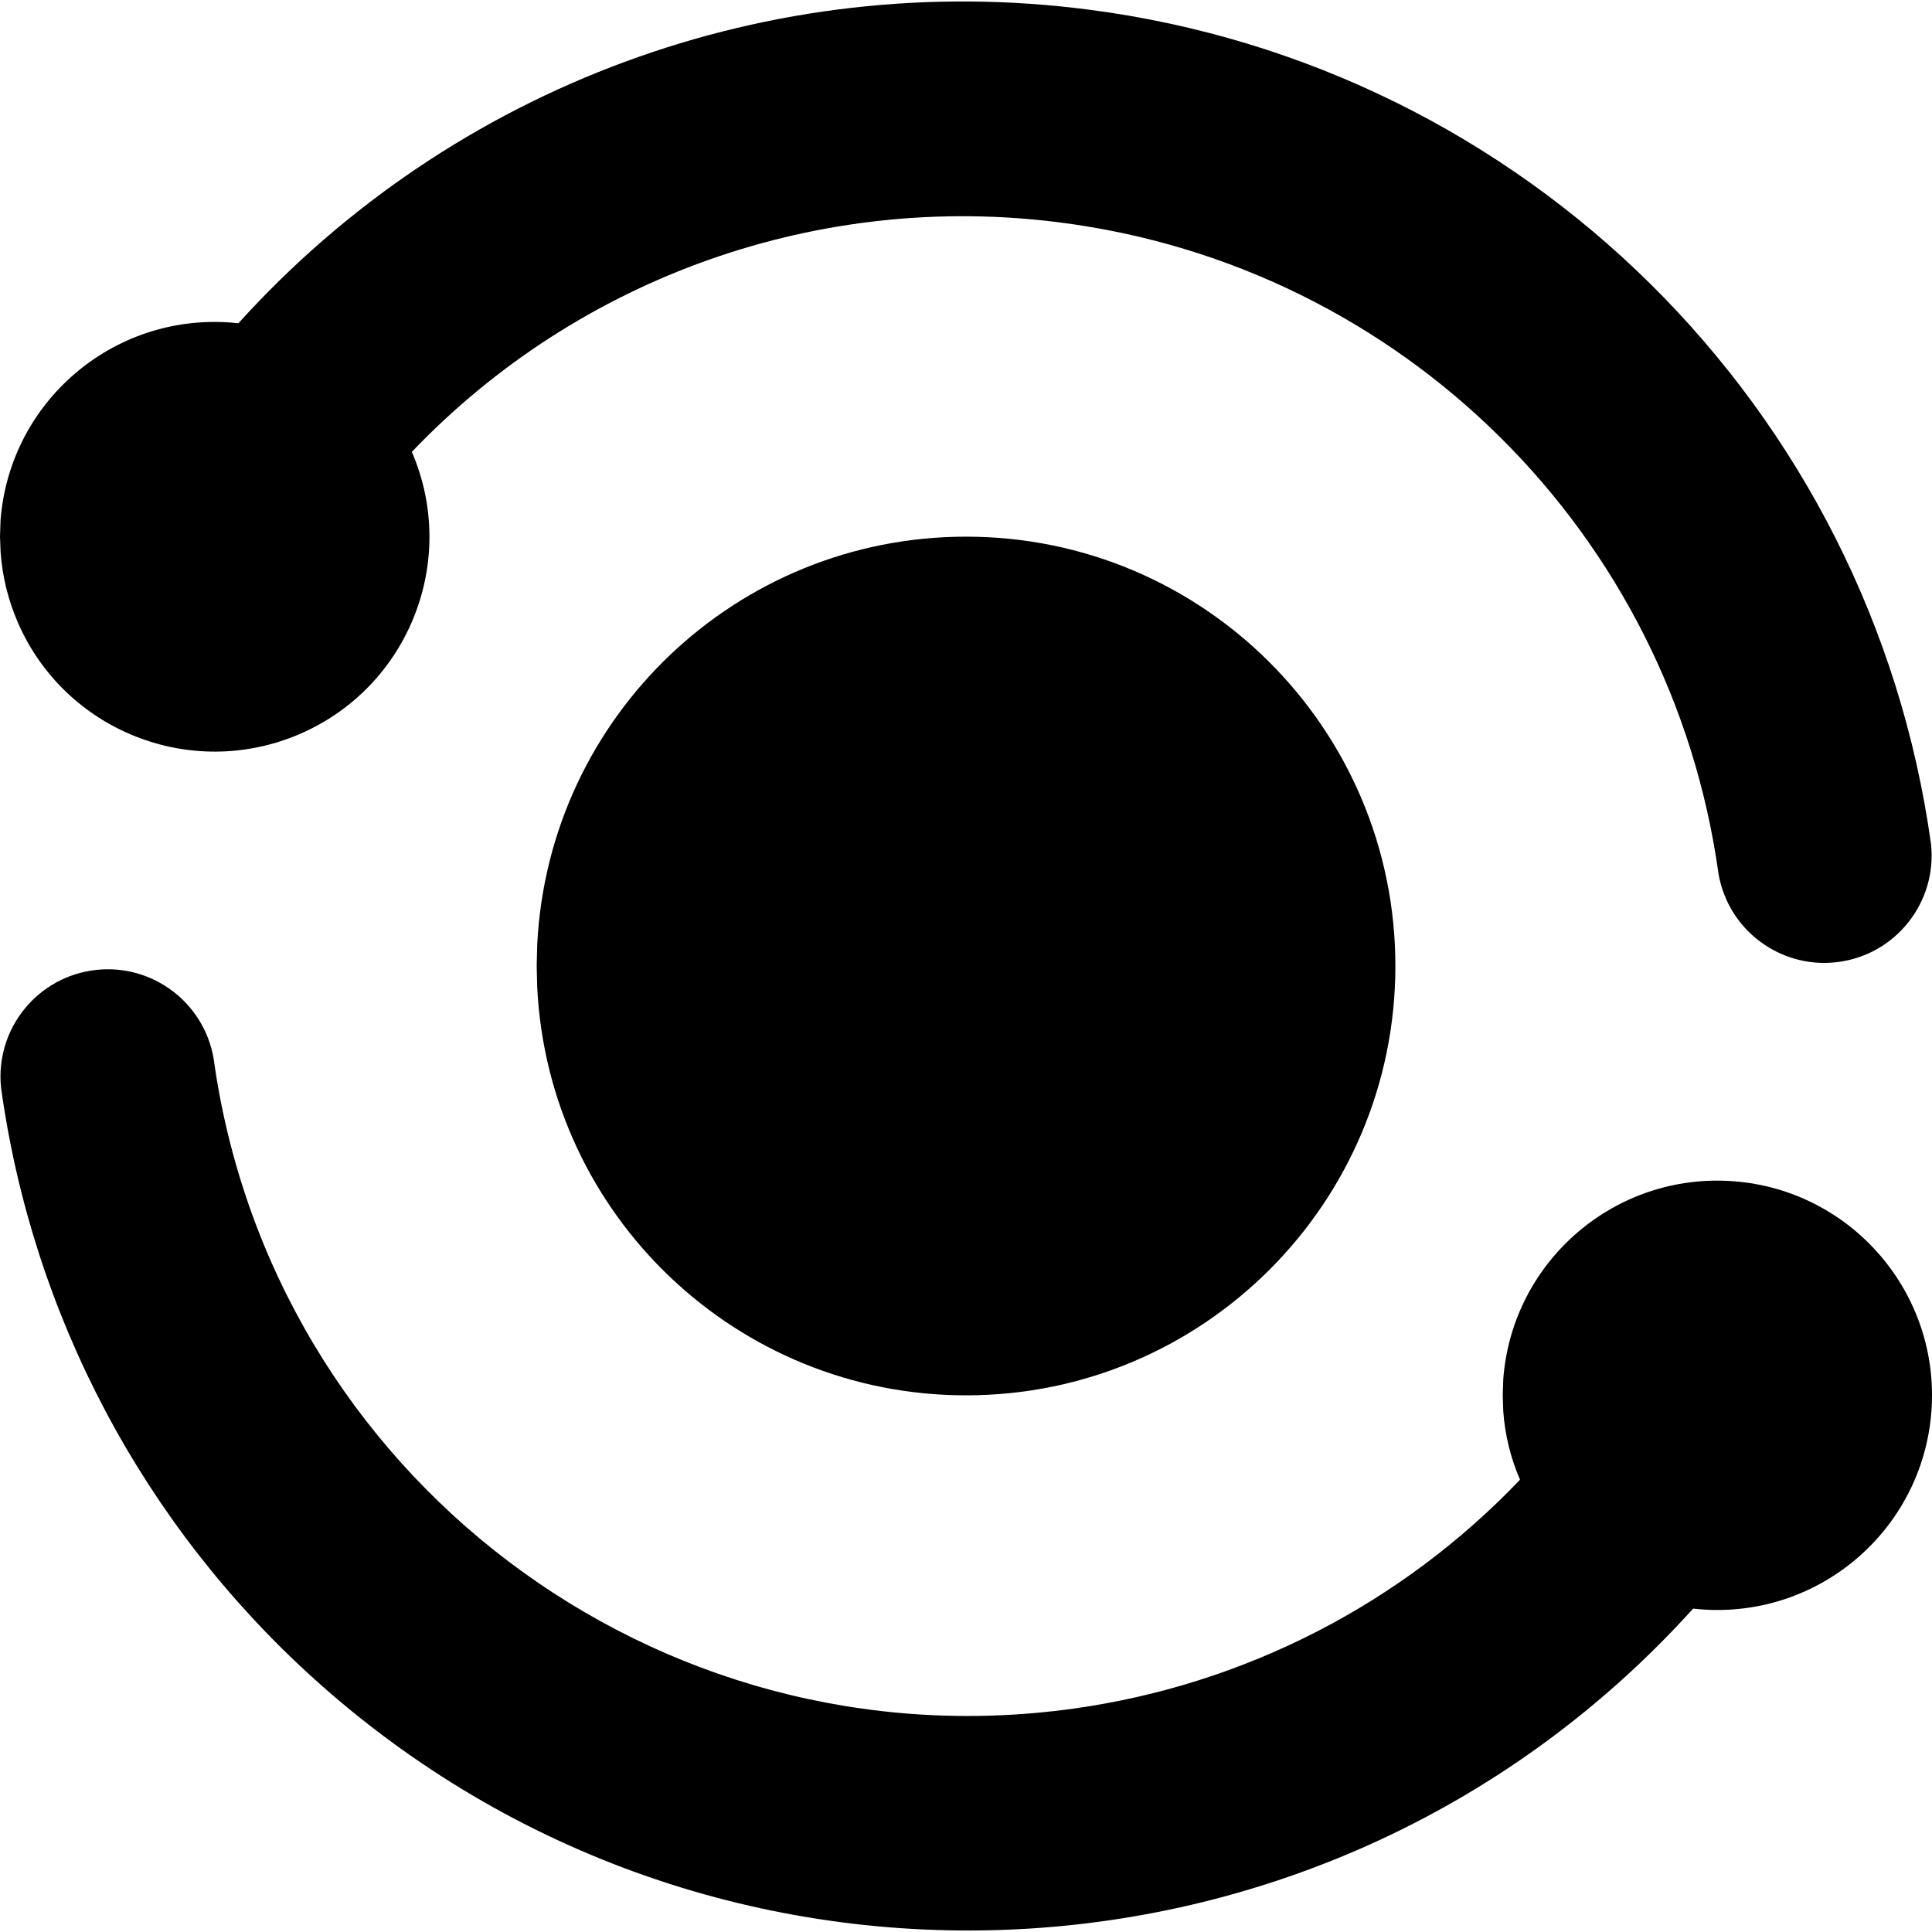
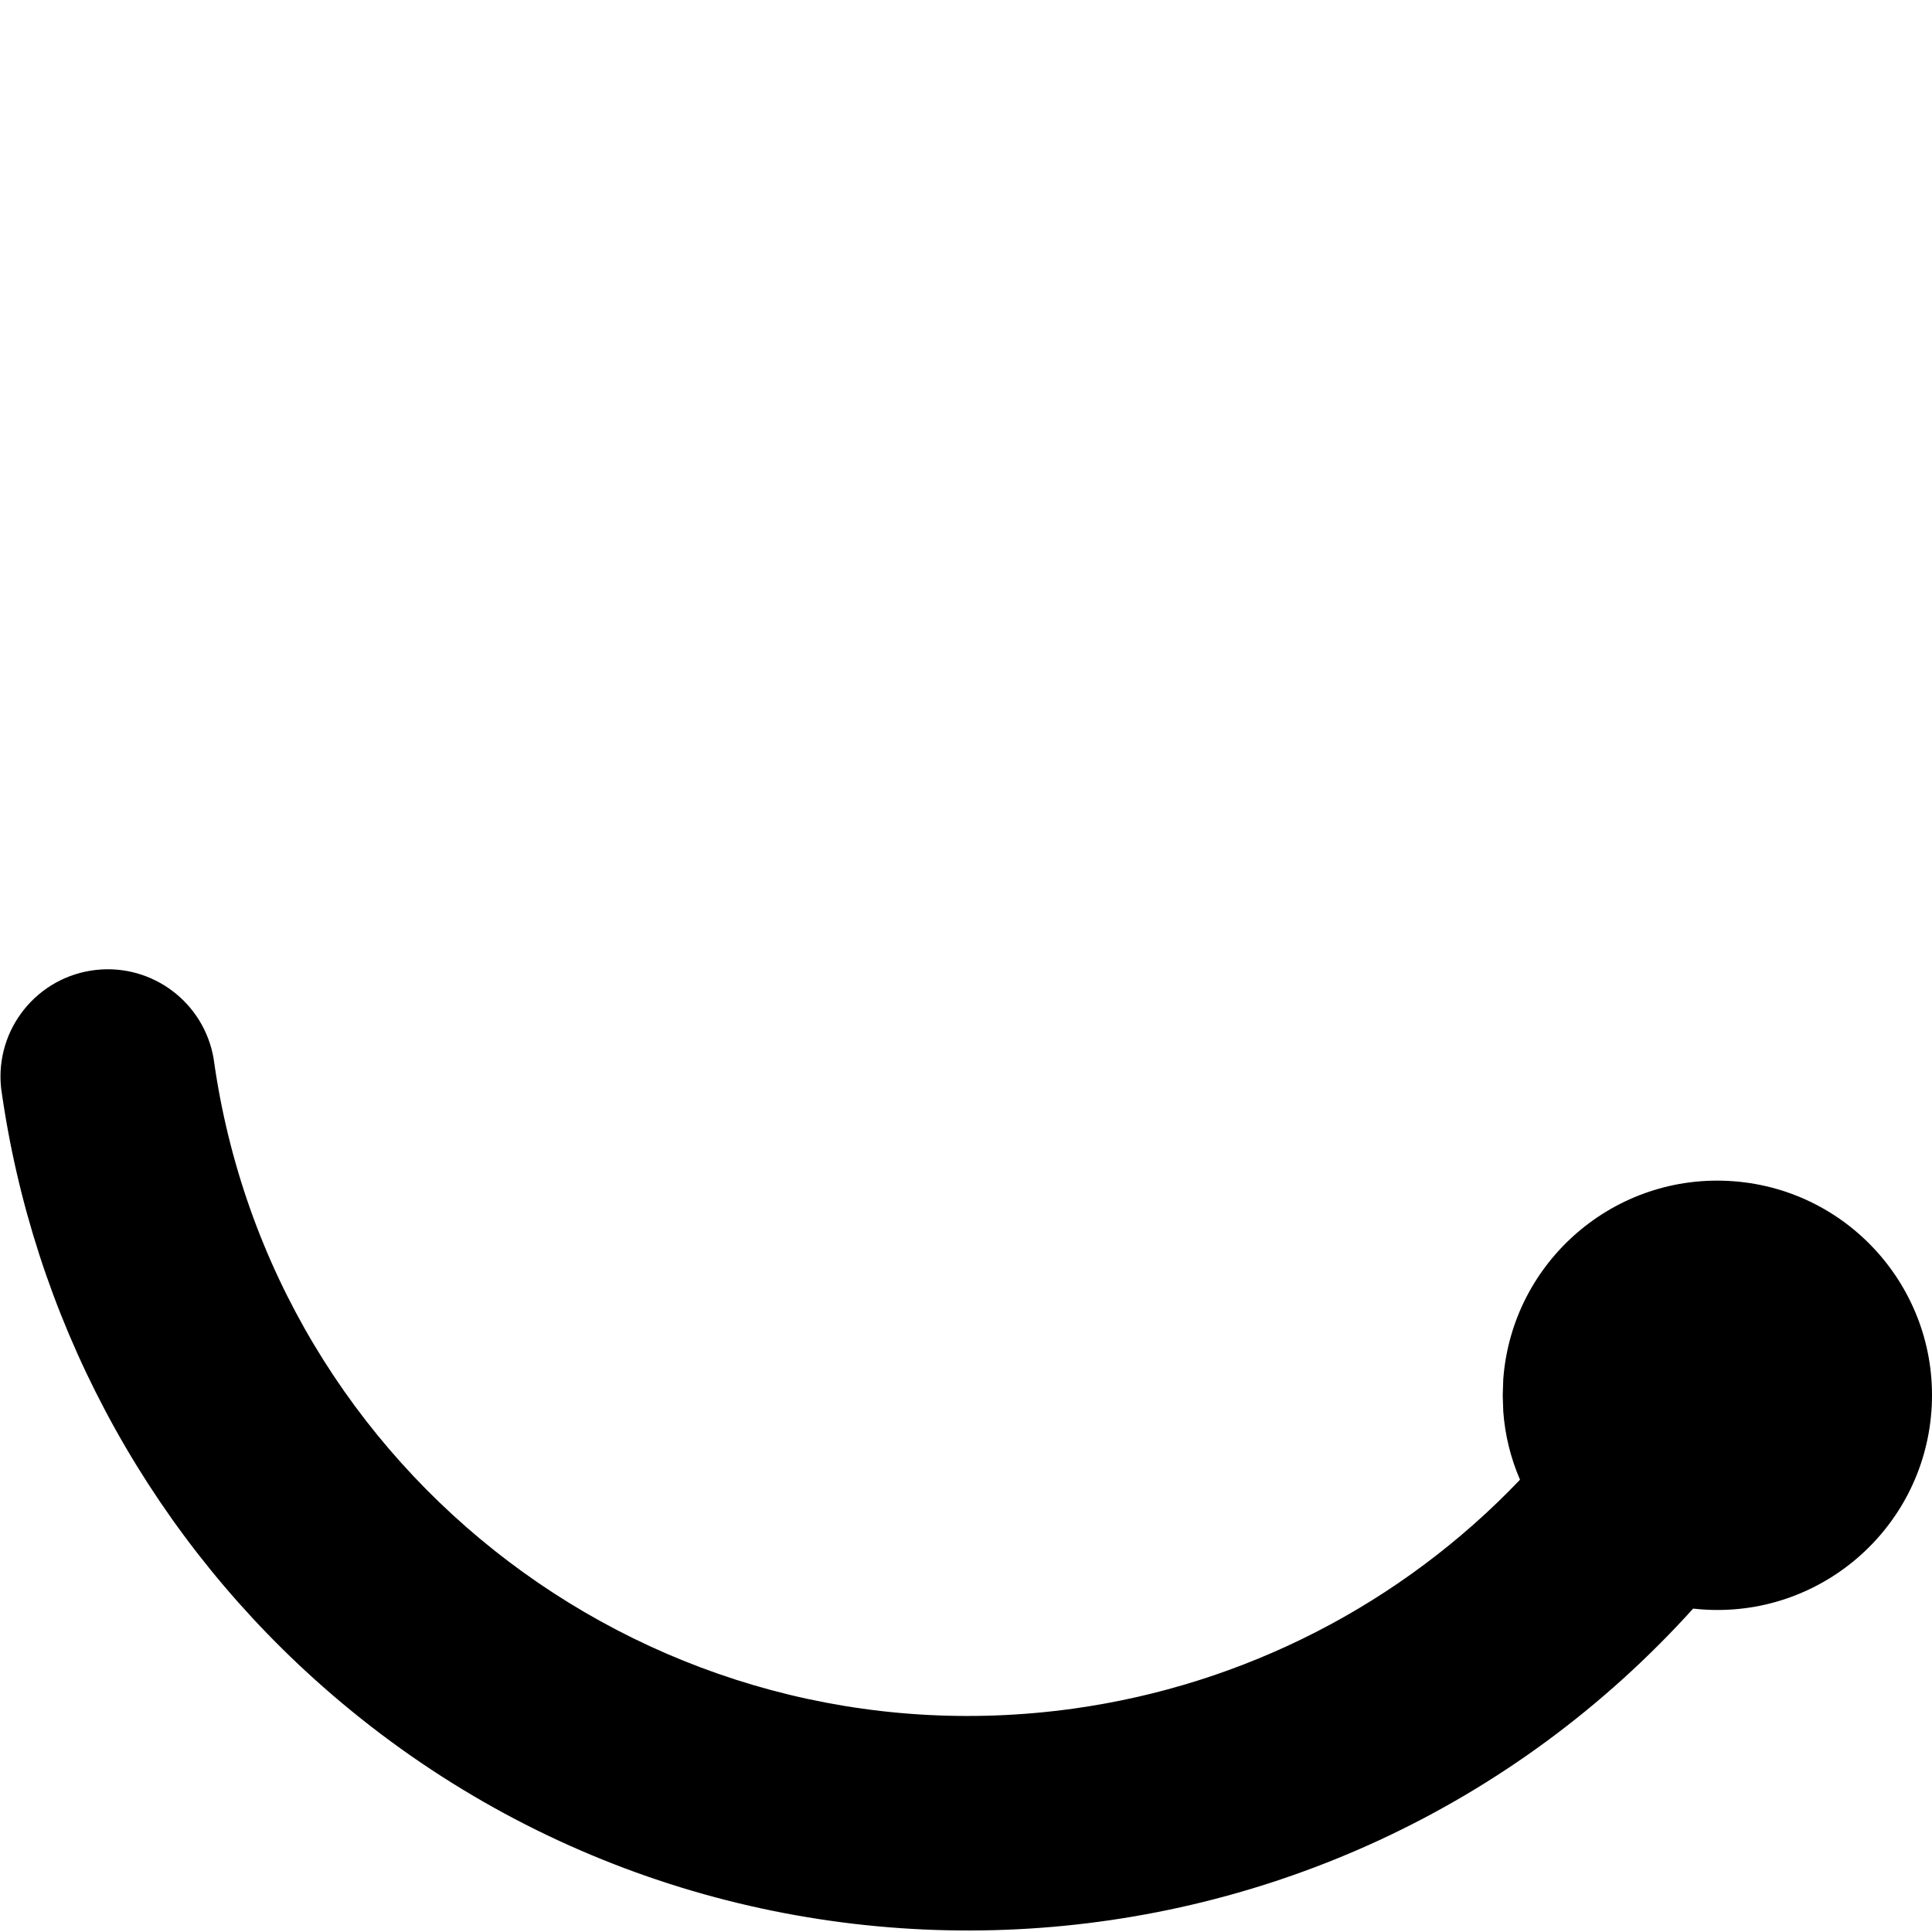
<svg xmlns="http://www.w3.org/2000/svg" version="1.1" id="Layer_1" x="0px" y="0px" viewBox="0 0 512 512" style="enable-background:new 0 0 512 512;" xml:space="preserve">
  <g>
    <path d="M56.61,280.52C71.93,391,173.92,468.14,284.41,452.81c45.19-6.27,86.92-27.65,118.41-60.67   c-2.49-5.75-3.99-11.87-4.44-18.12l-0.14-4.24l0.14-4.27c2.35-31.33,29.66-54.82,60.99-52.47c31.33,2.35,54.82,29.66,52.47,60.99   c-2.35,31.33-29.66,54.82-60.99,52.47l-2.15-0.2c-95.83,106.06-259.5,114.35-365.56,18.52c-45.15-40.8-74.49-96.2-82.85-156.48   c-1.67-15.62,9.64-29.64,25.26-31.31C40.47,255.44,54.07,265.72,56.61,280.52z" />
-     <path d="M256.01,142.22c62.84,0,113.78,50.94,113.78,113.78s-50.94,113.78-113.78,113.78c-60.63,0-110.61-47.54-113.64-108.09   l-0.14-5.69l0.14-5.69C145.4,189.76,195.38,142.22,256.01,142.22z" />
-     <path d="M288.49,2.55C404.23,17.5,495.66,108.04,511.73,223.63c1.71,15.62-9.56,29.66-25.17,31.38   c-14.97,1.64-28.63-8.67-31.15-23.53c-12.54-90.2-83.9-160.85-174.23-172.49c-63.75-8.3-127.64,14.27-172.04,60.76   c12.45,28.85-0.85,62.33-29.7,74.77s-62.33-0.85-74.77-29.7c-2.51-5.83-4.03-12.03-4.5-18.36L0,142.22l0.14-4.27   c2.35-31.33,29.66-54.82,60.99-52.47l2.05,0.19C120.09,22.67,204.3-8.39,288.49,2.55z" />
  </g>
</svg>